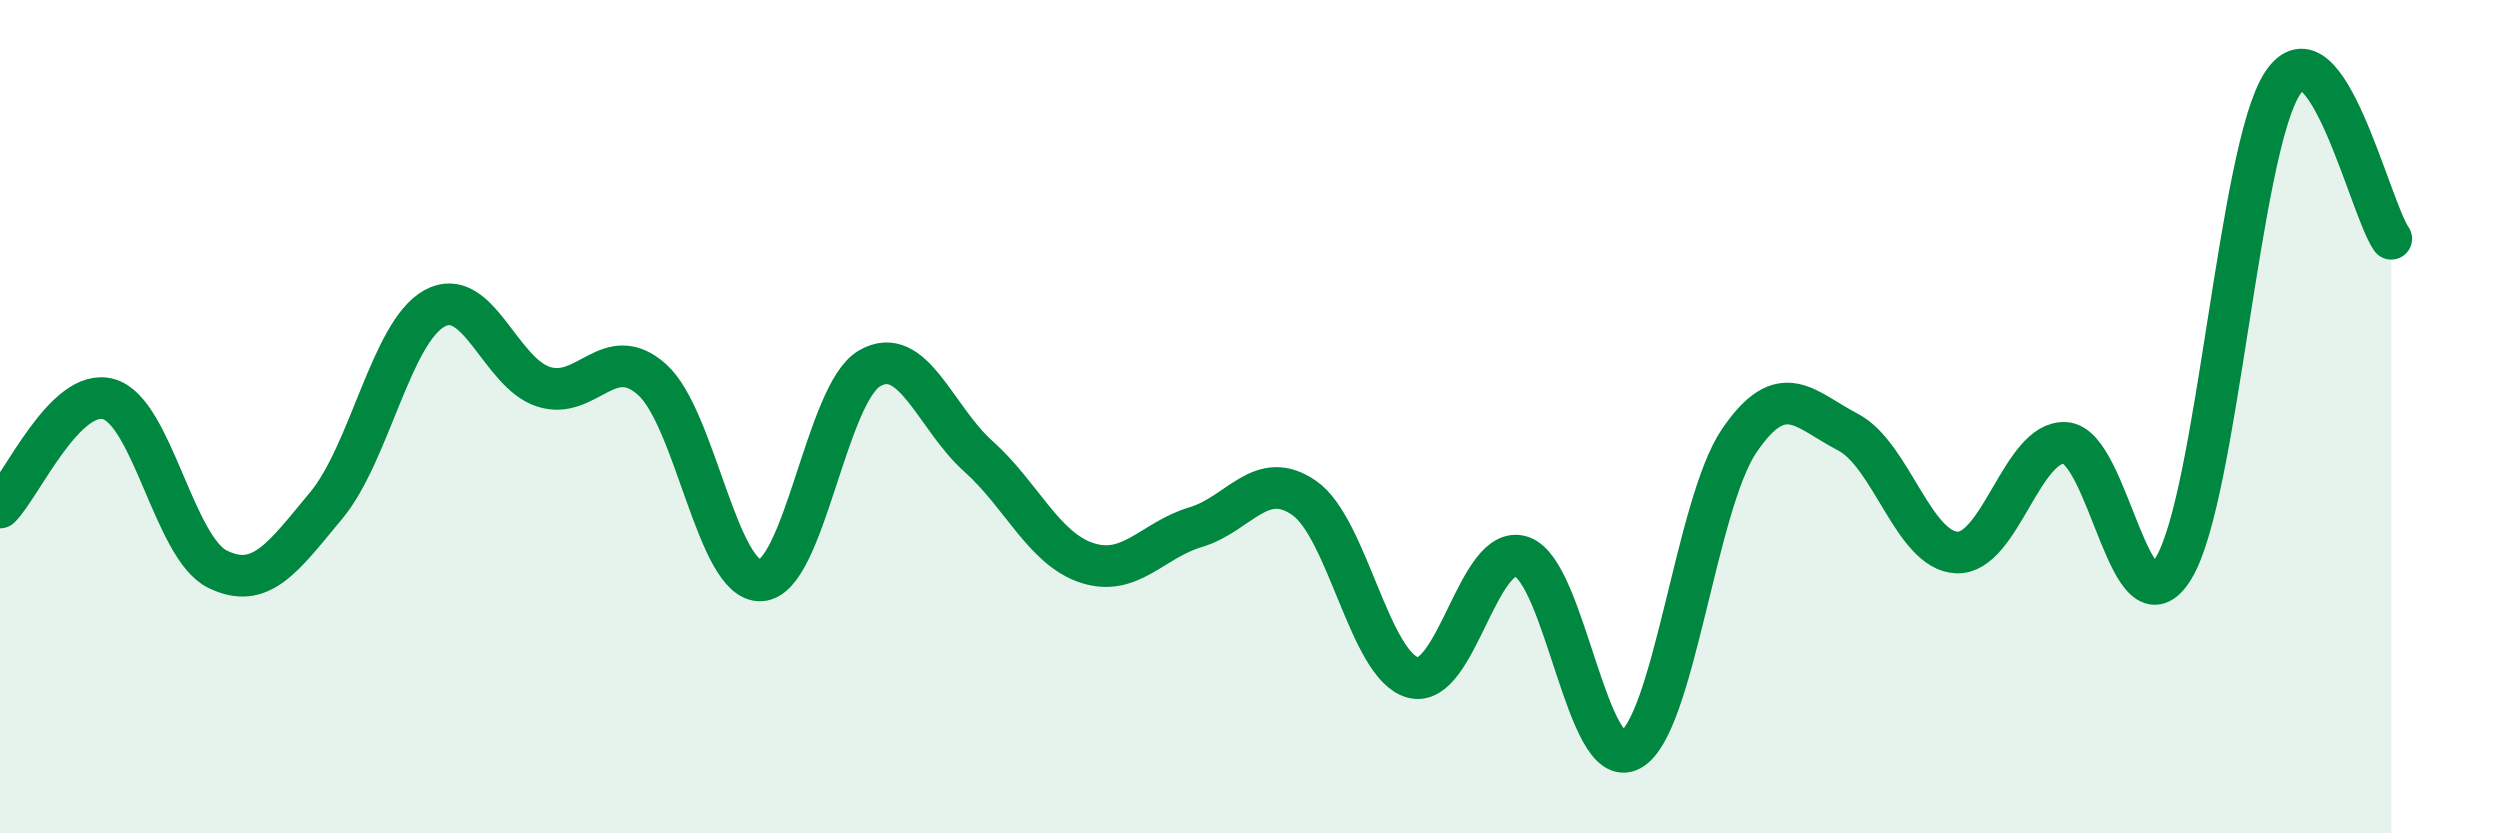
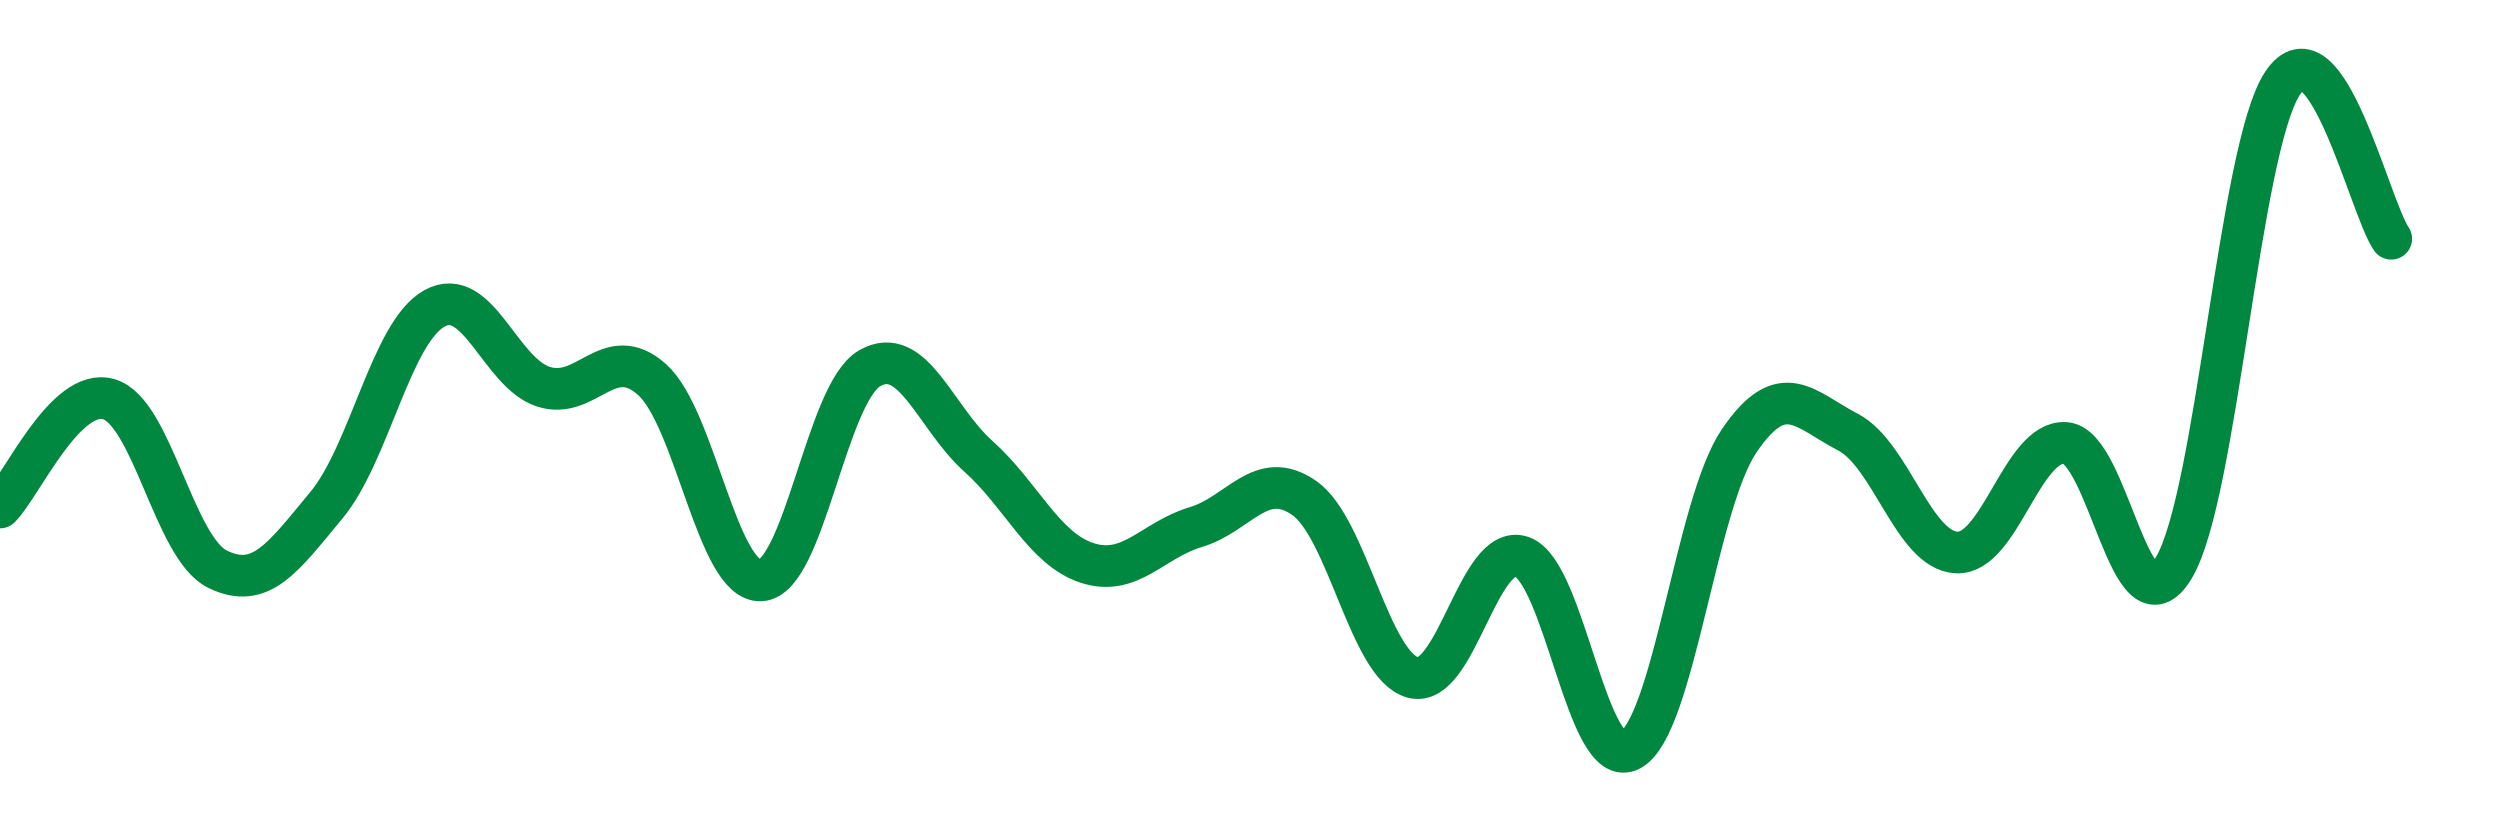
<svg xmlns="http://www.w3.org/2000/svg" width="60" height="20" viewBox="0 0 60 20">
-   <path d="M 0,12.18 C 0.52,11.66 1.57,9.28 2.61,9.58 C 3.65,9.88 4.18,13.15 5.22,13.66 C 6.26,14.17 6.79,13.38 7.83,12.13 C 8.87,10.88 9.39,7.97 10.43,7.4 C 11.47,6.83 12,8.94 13.04,9.28 C 14.08,9.62 14.61,8.18 15.65,9.11 C 16.69,10.04 17.22,13.98 18.26,13.93 C 19.3,13.88 19.83,9.44 20.87,8.84 C 21.91,8.24 22.44,10.02 23.48,10.95 C 24.52,11.88 25.05,13.17 26.09,13.51 C 27.13,13.85 27.66,12.96 28.7,12.65 C 29.74,12.34 30.26,11.23 31.3,11.95 C 32.34,12.67 32.87,15.98 33.91,16.26 C 34.95,16.54 35.48,13.01 36.52,13.36 C 37.56,13.71 38.09,18.56 39.13,18 C 40.17,17.44 40.7,12.11 41.74,10.58 C 42.78,9.05 43.31,9.83 44.35,10.37 C 45.39,10.91 45.92,13.21 46.96,13.26 C 48,13.31 48.53,10.56 49.57,10.63 C 50.61,10.7 51.13,15.36 52.17,13.63 C 53.21,11.9 53.74,3.58 54.78,2 C 55.82,0.42 56.87,4.98 57.39,5.73L57.39 20L0 20Z" fill="#008740" opacity="0.1" stroke-linecap="round" stroke-linejoin="round" />
  <path d="M 0,12.18 C 0.52,11.66 1.57,9.28 2.61,9.58 C 3.65,9.88 4.18,13.15 5.22,13.66 C 6.26,14.17 6.79,13.38 7.83,12.13 C 8.87,10.88 9.39,7.97 10.43,7.4 C 11.47,6.83 12,8.94 13.04,9.28 C 14.08,9.62 14.61,8.18 15.65,9.11 C 16.69,10.04 17.22,13.98 18.26,13.93 C 19.3,13.88 19.83,9.44 20.87,8.84 C 21.91,8.24 22.44,10.02 23.48,10.95 C 24.52,11.88 25.05,13.17 26.09,13.51 C 27.13,13.85 27.66,12.96 28.7,12.65 C 29.74,12.34 30.26,11.23 31.3,11.95 C 32.34,12.67 32.87,15.98 33.91,16.26 C 34.95,16.54 35.48,13.01 36.52,13.36 C 37.56,13.71 38.09,18.56 39.13,18 C 40.17,17.44 40.7,12.11 41.74,10.58 C 42.78,9.05 43.31,9.83 44.35,10.37 C 45.39,10.91 45.92,13.21 46.96,13.26 C 48,13.31 48.53,10.56 49.57,10.63 C 50.61,10.7 51.13,15.36 52.17,13.63 C 53.21,11.9 53.74,3.58 54.78,2 C 55.82,0.42 56.87,4.98 57.39,5.73" stroke="#008740" stroke-width="1" fill="none" stroke-linecap="round" stroke-linejoin="round" />
</svg>